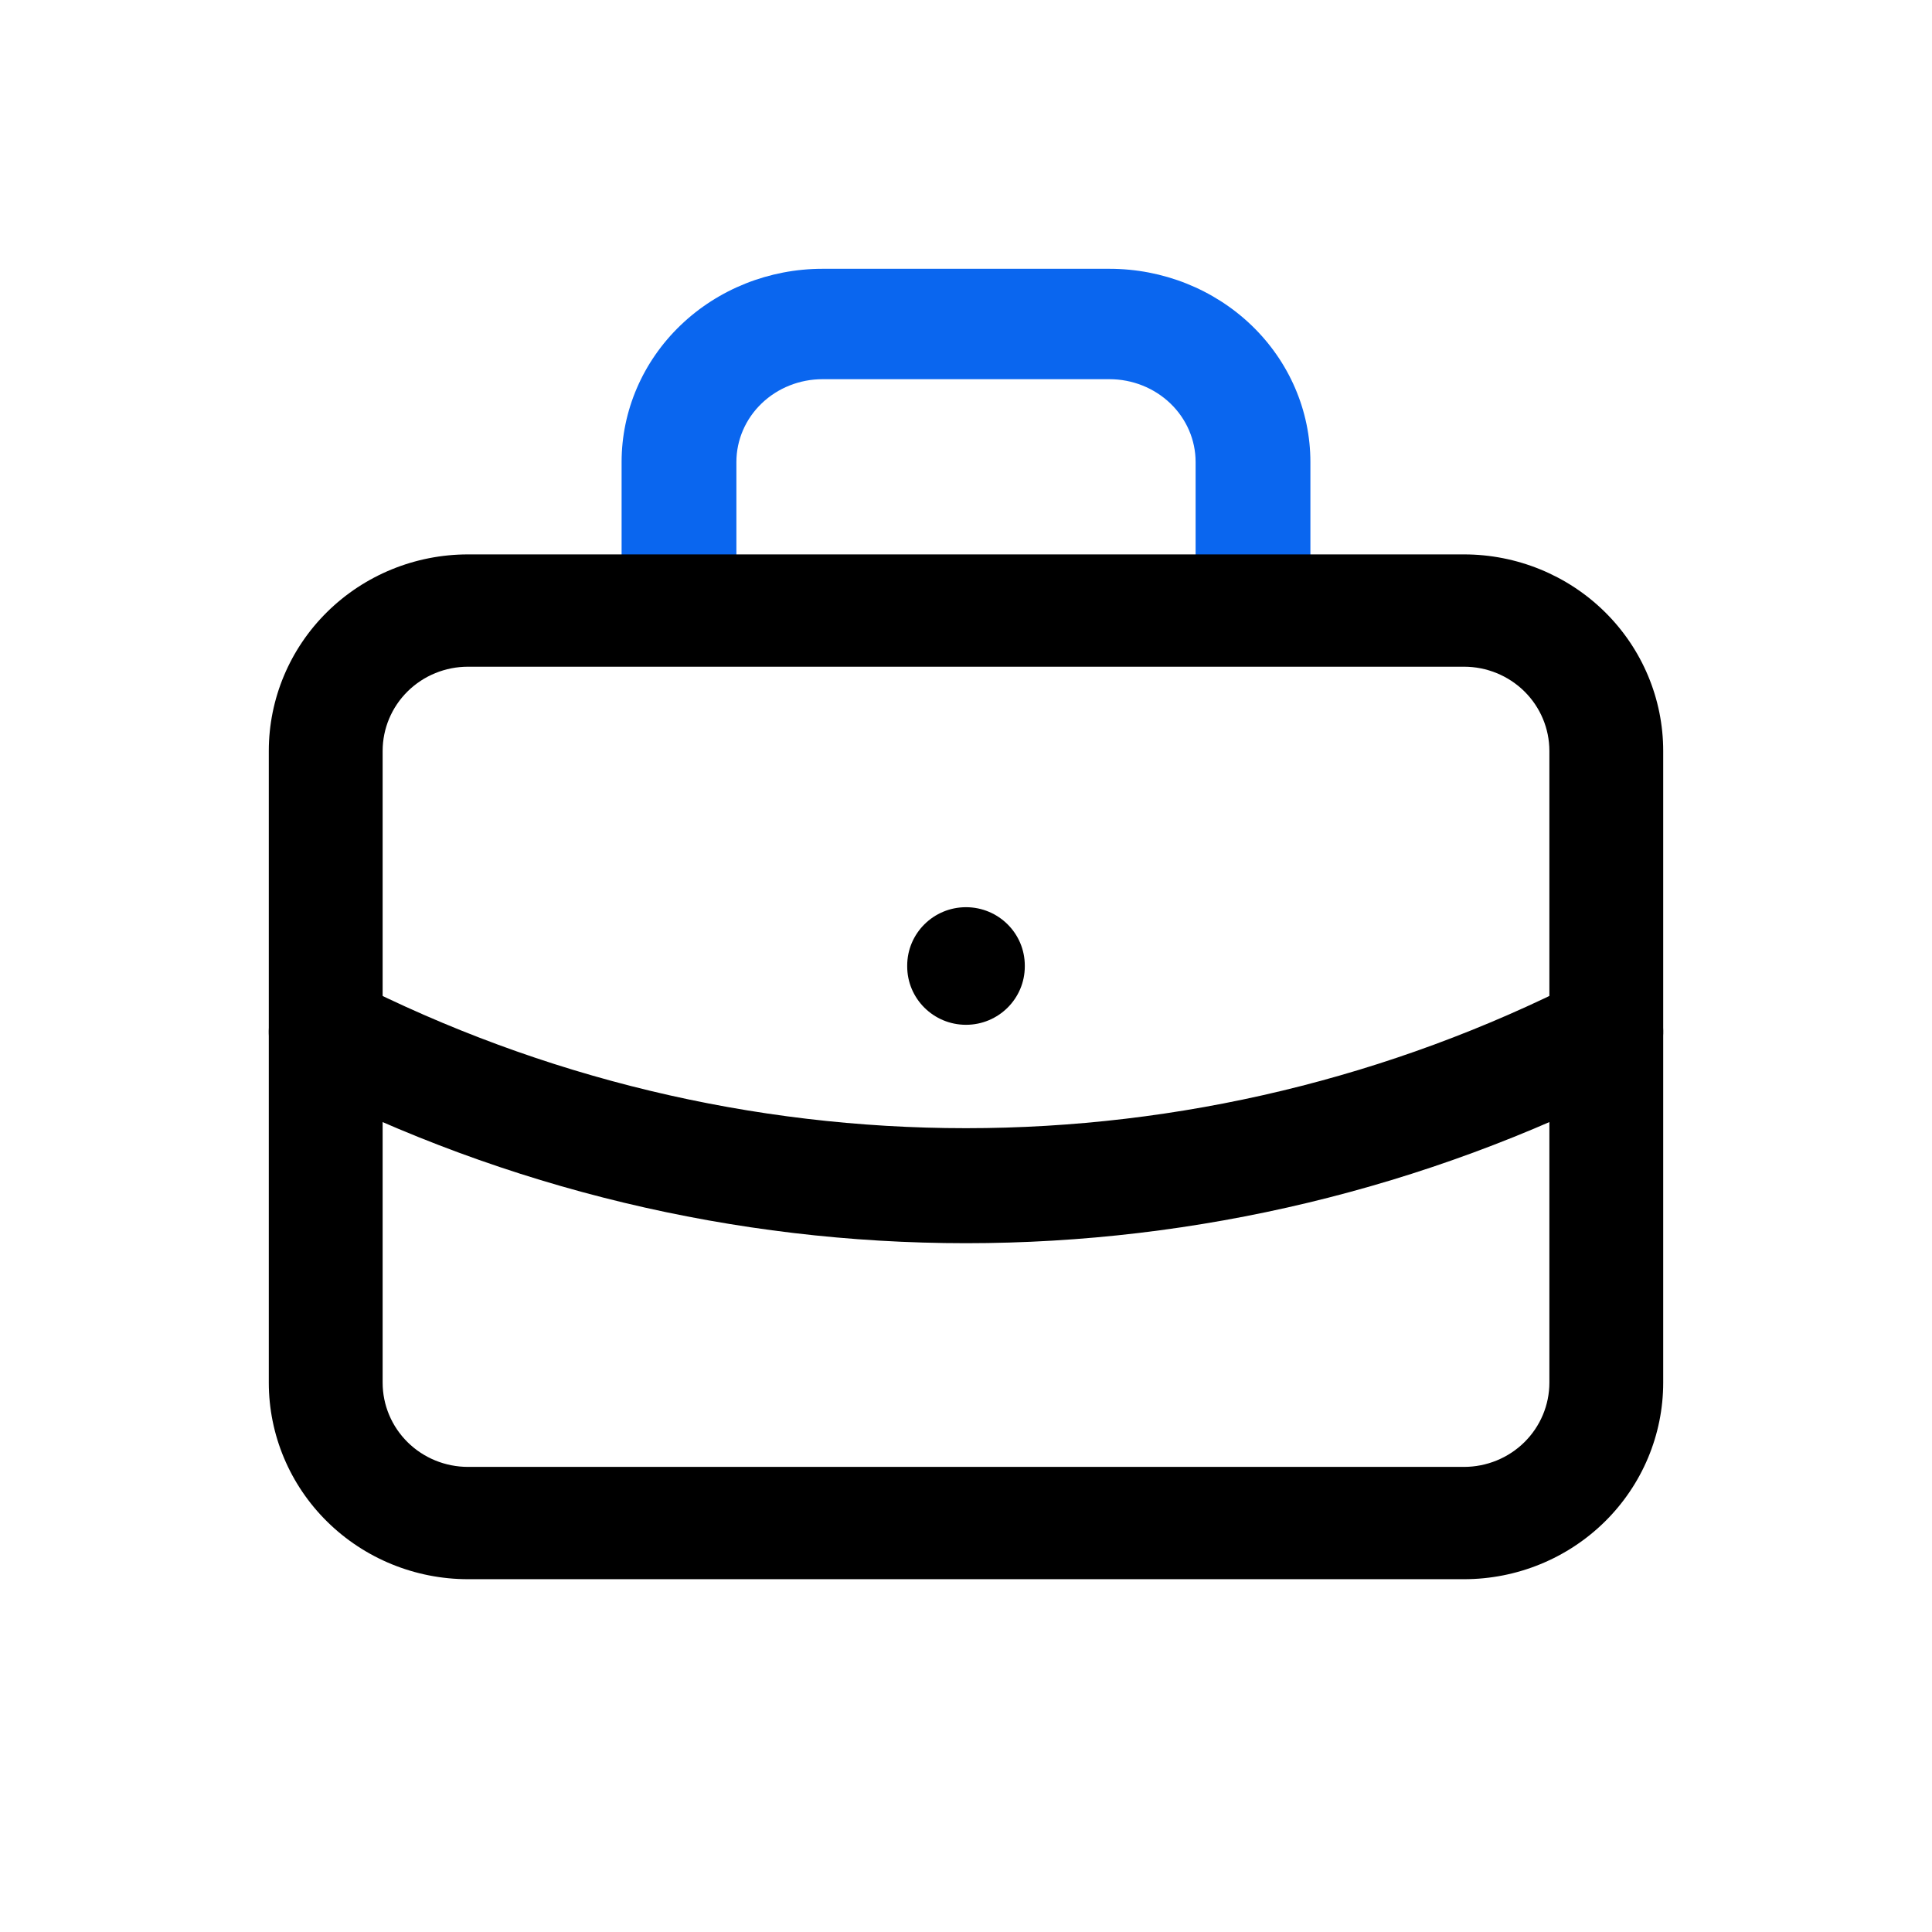
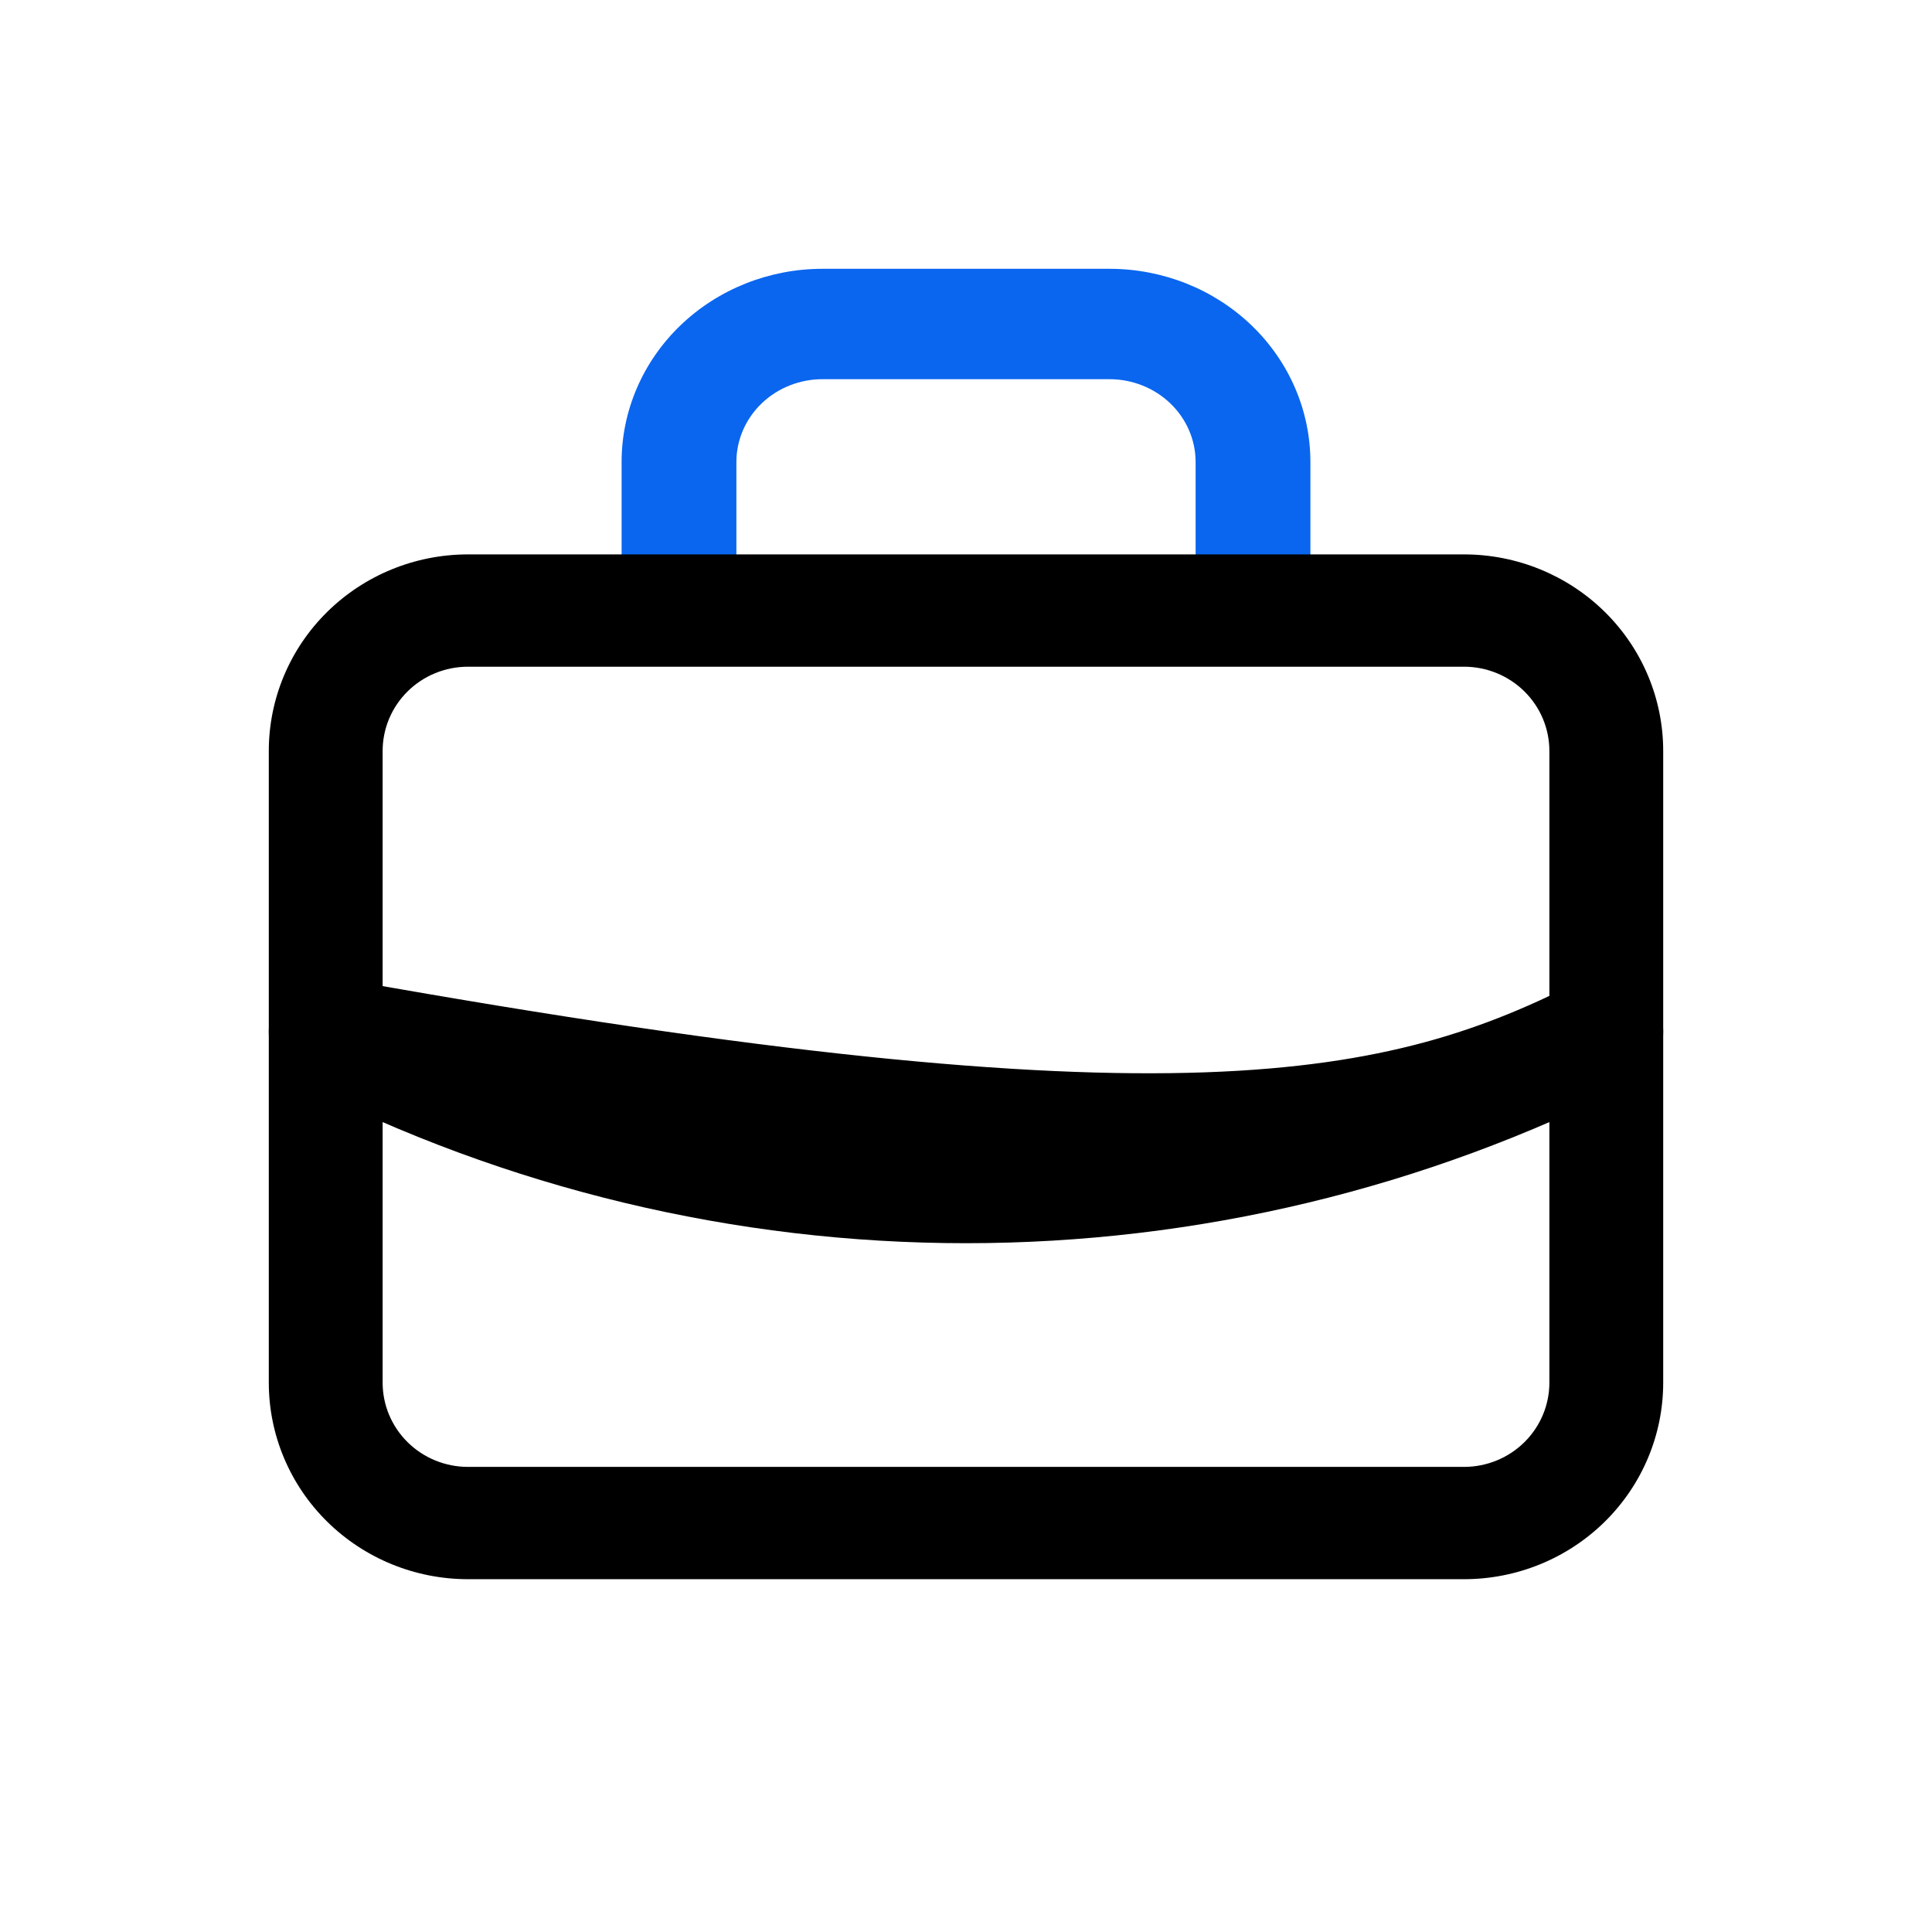
<svg xmlns="http://www.w3.org/2000/svg" width="115" height="115" viewBox="0 0 115 115" fill="none">
  <path fill-rule="evenodd" clip-rule="evenodd" d="M48.958 22.571C47.599 22.571 46.295 23.091 45.334 24.015C44.373 24.939 43.833 26.193 43.833 27.5V35.714C43.833 37.529 42.304 39 40.417 39C38.53 39 37 37.529 37 35.714V27.5C37 24.45 38.26 21.525 40.502 19.368C42.745 17.212 45.787 16 48.958 16H66.042C69.213 16 72.255 17.212 74.498 19.368C76.74 21.525 78 24.45 78 27.5V35.714C78 37.529 76.47 39 74.583 39C72.696 39 71.167 37.529 71.167 35.714V27.5C71.167 26.193 70.627 24.939 69.666 24.015C68.704 23.091 67.401 22.571 66.042 22.571H48.958Z" fill="#0A66EF" />
  <path fill-rule="evenodd" clip-rule="evenodd" d="M27.857 39.685C26.509 39.685 25.217 40.213 24.264 41.153C23.311 42.094 22.776 43.369 22.776 44.699V82.301C22.776 83.631 23.311 84.906 24.264 85.847C25.217 86.787 26.509 87.315 27.857 87.315H87.143C88.491 87.315 89.783 86.787 90.736 85.847C91.689 84.906 92.225 83.631 92.225 82.301V44.699C92.225 43.369 91.689 42.094 90.736 41.153C89.783 40.213 88.491 39.685 87.143 39.685H27.857ZM19.473 36.426C21.697 34.233 24.712 33 27.857 33H87.143C90.288 33 93.303 34.233 95.527 36.426C97.751 38.62 99 41.596 99 44.699V82.301C99 85.404 97.751 88.38 95.527 90.573C93.303 92.767 90.288 94 87.143 94H27.857C24.712 94 21.697 92.767 19.473 90.573C17.249 88.38 16 85.404 16 82.301V44.699C16 41.596 17.249 38.62 19.473 36.426Z" fill="black" />
-   <path fill-rule="evenodd" clip-rule="evenodd" d="M57.5 54C59.433 54 61 55.557 61 57.478V57.522C61 59.443 59.433 61 57.5 61C55.567 61 54 59.443 54 57.522V57.478C54 55.557 55.567 54 57.5 54Z" fill="black" />
-   <path fill-rule="evenodd" clip-rule="evenodd" d="M16.363 59.883C17.205 58.195 19.242 57.516 20.913 58.367C32.261 64.145 44.792 67.154 57.5 67.154C70.208 67.154 82.739 64.145 94.087 58.367C95.758 57.516 97.795 58.195 98.637 59.883C99.479 61.572 98.807 63.63 97.136 64.48C84.842 70.74 71.267 74 57.5 74C43.733 74 30.158 70.74 17.864 64.48C16.193 63.63 15.521 61.572 16.363 59.883Z" fill="black" />
+   <path fill-rule="evenodd" clip-rule="evenodd" d="M16.363 59.883C17.205 58.195 19.242 57.516 20.913 58.367C70.208 67.154 82.739 64.145 94.087 58.367C95.758 57.516 97.795 58.195 98.637 59.883C99.479 61.572 98.807 63.63 97.136 64.48C84.842 70.74 71.267 74 57.5 74C43.733 74 30.158 70.74 17.864 64.48C16.193 63.63 15.521 61.572 16.363 59.883Z" fill="black" />
</svg>